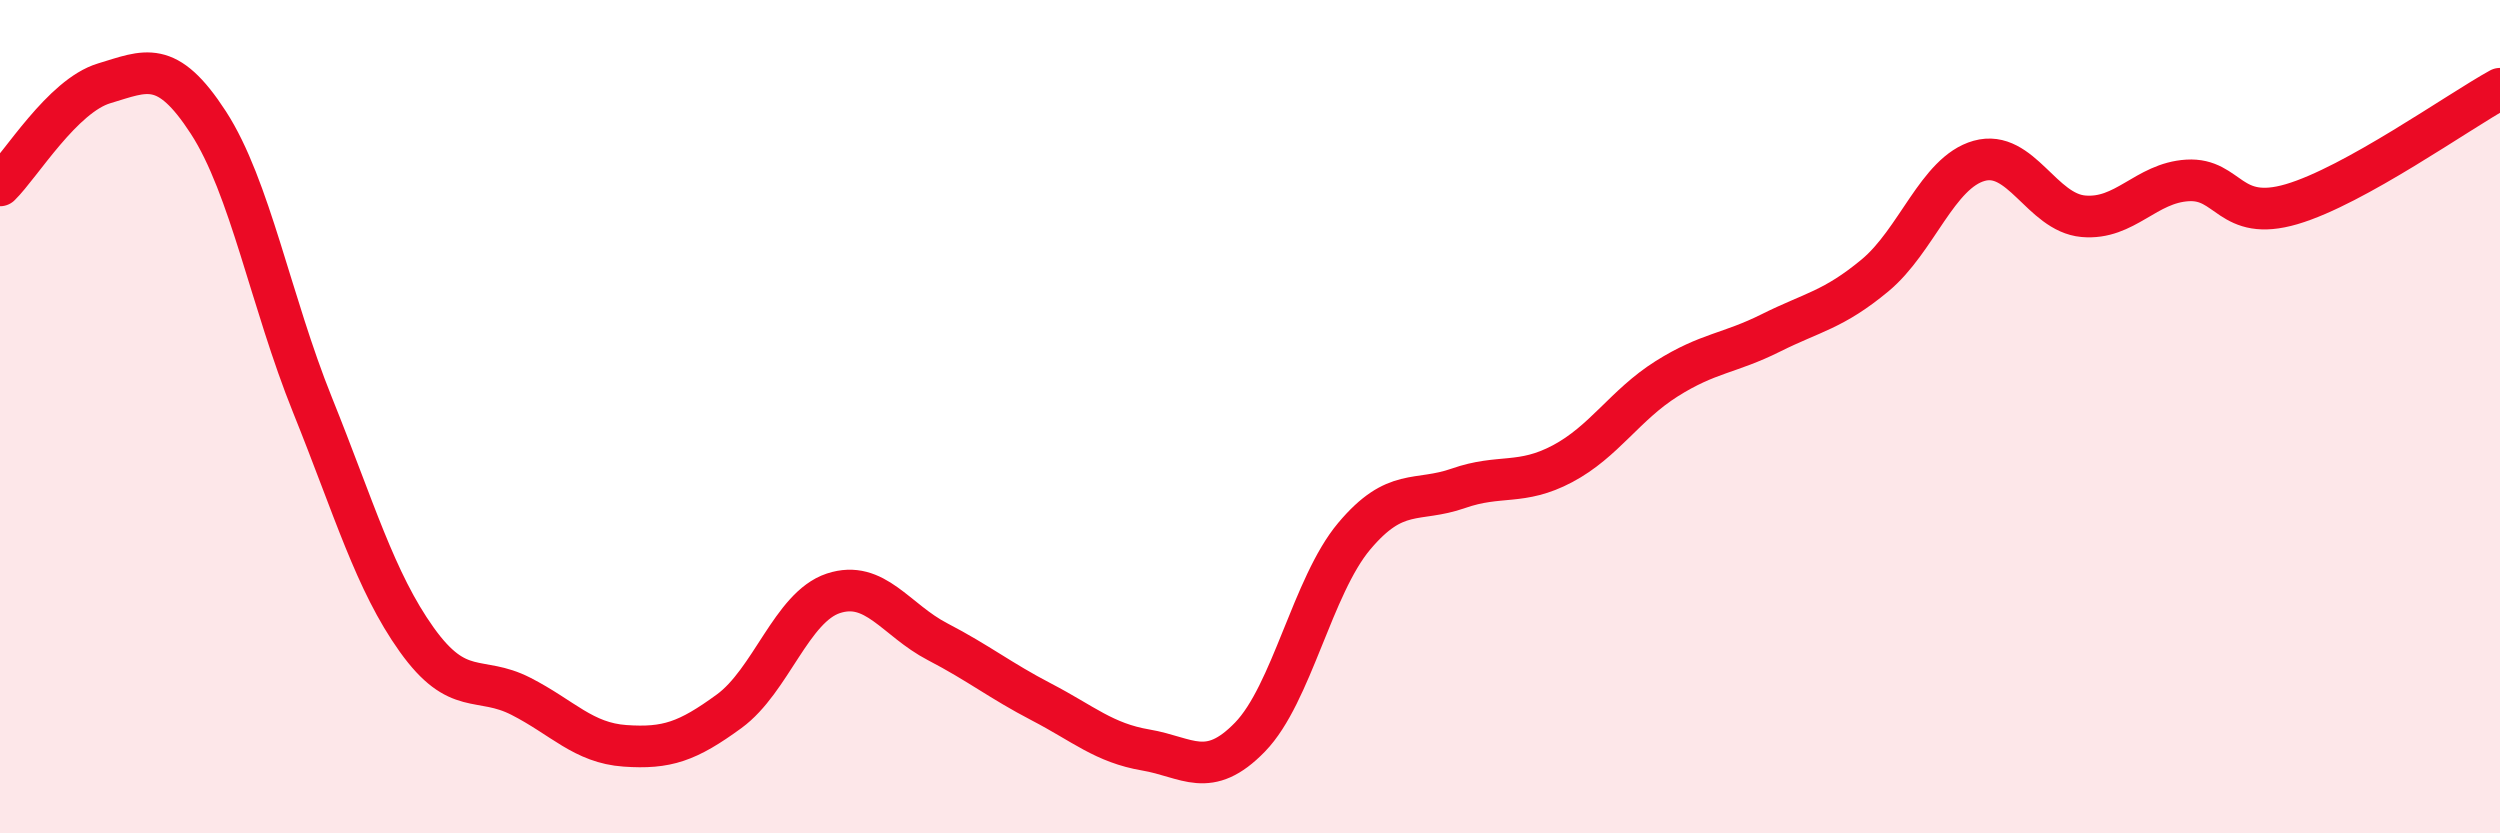
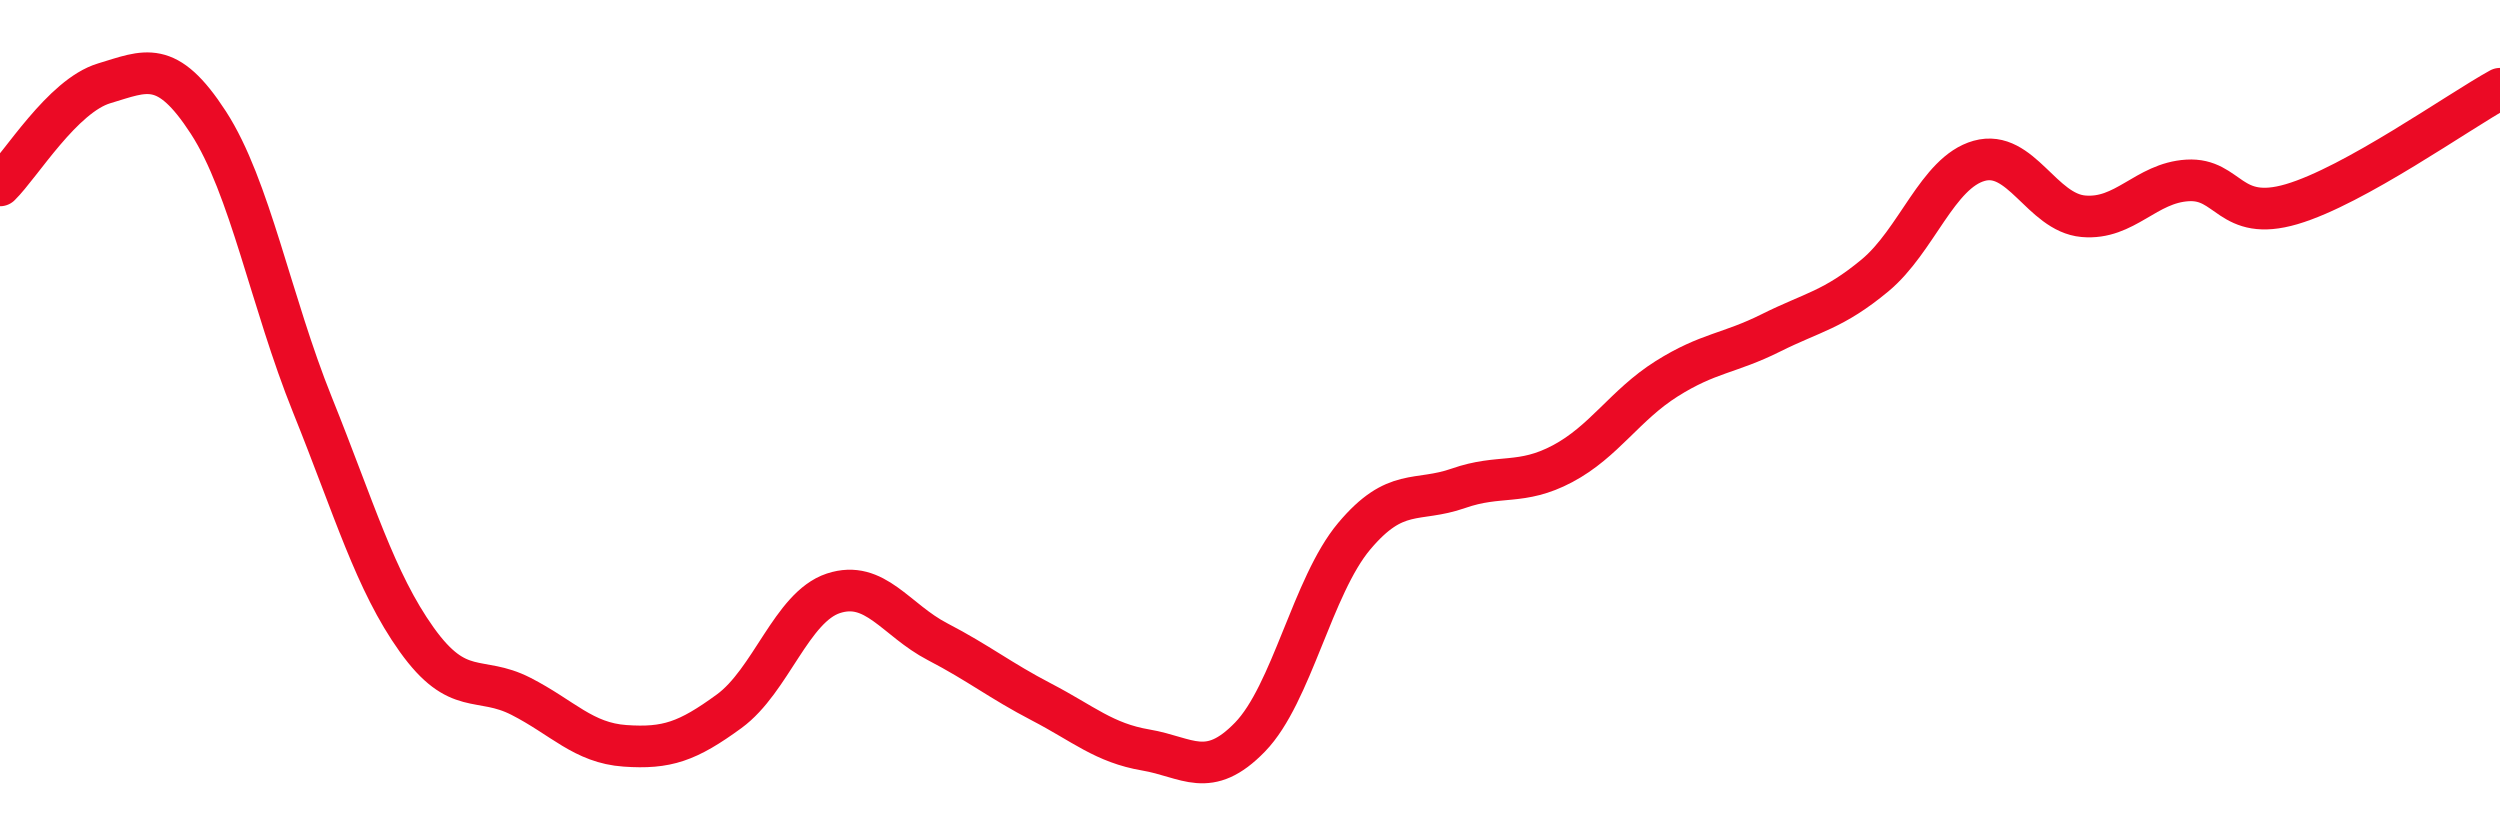
<svg xmlns="http://www.w3.org/2000/svg" width="60" height="20" viewBox="0 0 60 20">
-   <path d="M 0,4.45 C 0.5,3.96 1.5,2.3 2.5,2 C 3.5,1.7 4,1.4 5,2.94 C 6,4.48 6.5,7.24 7.5,9.72 C 8.5,12.2 9,13.95 10,15.35 C 11,16.75 11.5,16.2 12.5,16.71 C 13.5,17.22 14,17.83 15,17.9 C 16,17.97 16.5,17.8 17.5,17.07 C 18.5,16.34 19,14.57 20,14.24 C 21,13.91 21.5,14.88 22.5,15.4 C 23.5,15.92 24,16.33 25,16.85 C 26,17.37 26.5,17.83 27.5,18 C 28.5,18.17 29,18.72 30,17.69 C 31,16.66 31.5,14.06 32.5,12.87 C 33.5,11.68 34,12.07 35,11.72 C 36,11.37 36.5,11.66 37.5,11.13 C 38.5,10.6 39,9.72 40,9.09 C 41,8.46 41.5,8.49 42.5,7.99 C 43.5,7.49 44,7.44 45,6.61 C 46,5.78 46.5,4.14 47.5,3.86 C 48.5,3.58 49,5.1 50,5.19 C 51,5.28 51.5,4.39 52.5,4.33 C 53.5,4.27 53.5,5.34 55,4.9 C 56.5,4.46 59,2.68 60,2.13L60 20L0 20Z" fill="#EB0A25" opacity="0.1" stroke-linecap="round" stroke-linejoin="round" />
  <path d="M 0,4.45 C 0.5,3.96 1.5,2.3 2.5,2 C 3.5,1.7 4,1.4 5,2.94 C 6,4.48 6.5,7.24 7.5,9.72 C 8.5,12.2 9,13.95 10,15.35 C 11,16.75 11.5,16.2 12.5,16.71 C 13.5,17.22 14,17.83 15,17.9 C 16,17.97 16.5,17.8 17.5,17.07 C 18.5,16.34 19,14.57 20,14.24 C 21,13.91 21.5,14.88 22.5,15.4 C 23.5,15.92 24,16.33 25,16.85 C 26,17.37 26.5,17.83 27.5,18 C 28.5,18.17 29,18.72 30,17.69 C 31,16.66 31.5,14.06 32.5,12.87 C 33.5,11.68 34,12.07 35,11.72 C 36,11.37 36.5,11.66 37.5,11.13 C 38.5,10.6 39,9.72 40,9.09 C 41,8.46 41.5,8.49 42.5,7.99 C 43.5,7.49 44,7.44 45,6.61 C 46,5.78 46.5,4.14 47.5,3.86 C 48.5,3.58 49,5.1 50,5.19 C 51,5.28 51.5,4.39 52.5,4.33 C 53.5,4.27 53.5,5.34 55,4.9 C 56.5,4.46 59,2.68 60,2.13" stroke="#EB0A25" stroke-width="1" fill="none" stroke-linecap="round" stroke-linejoin="round" />
</svg>